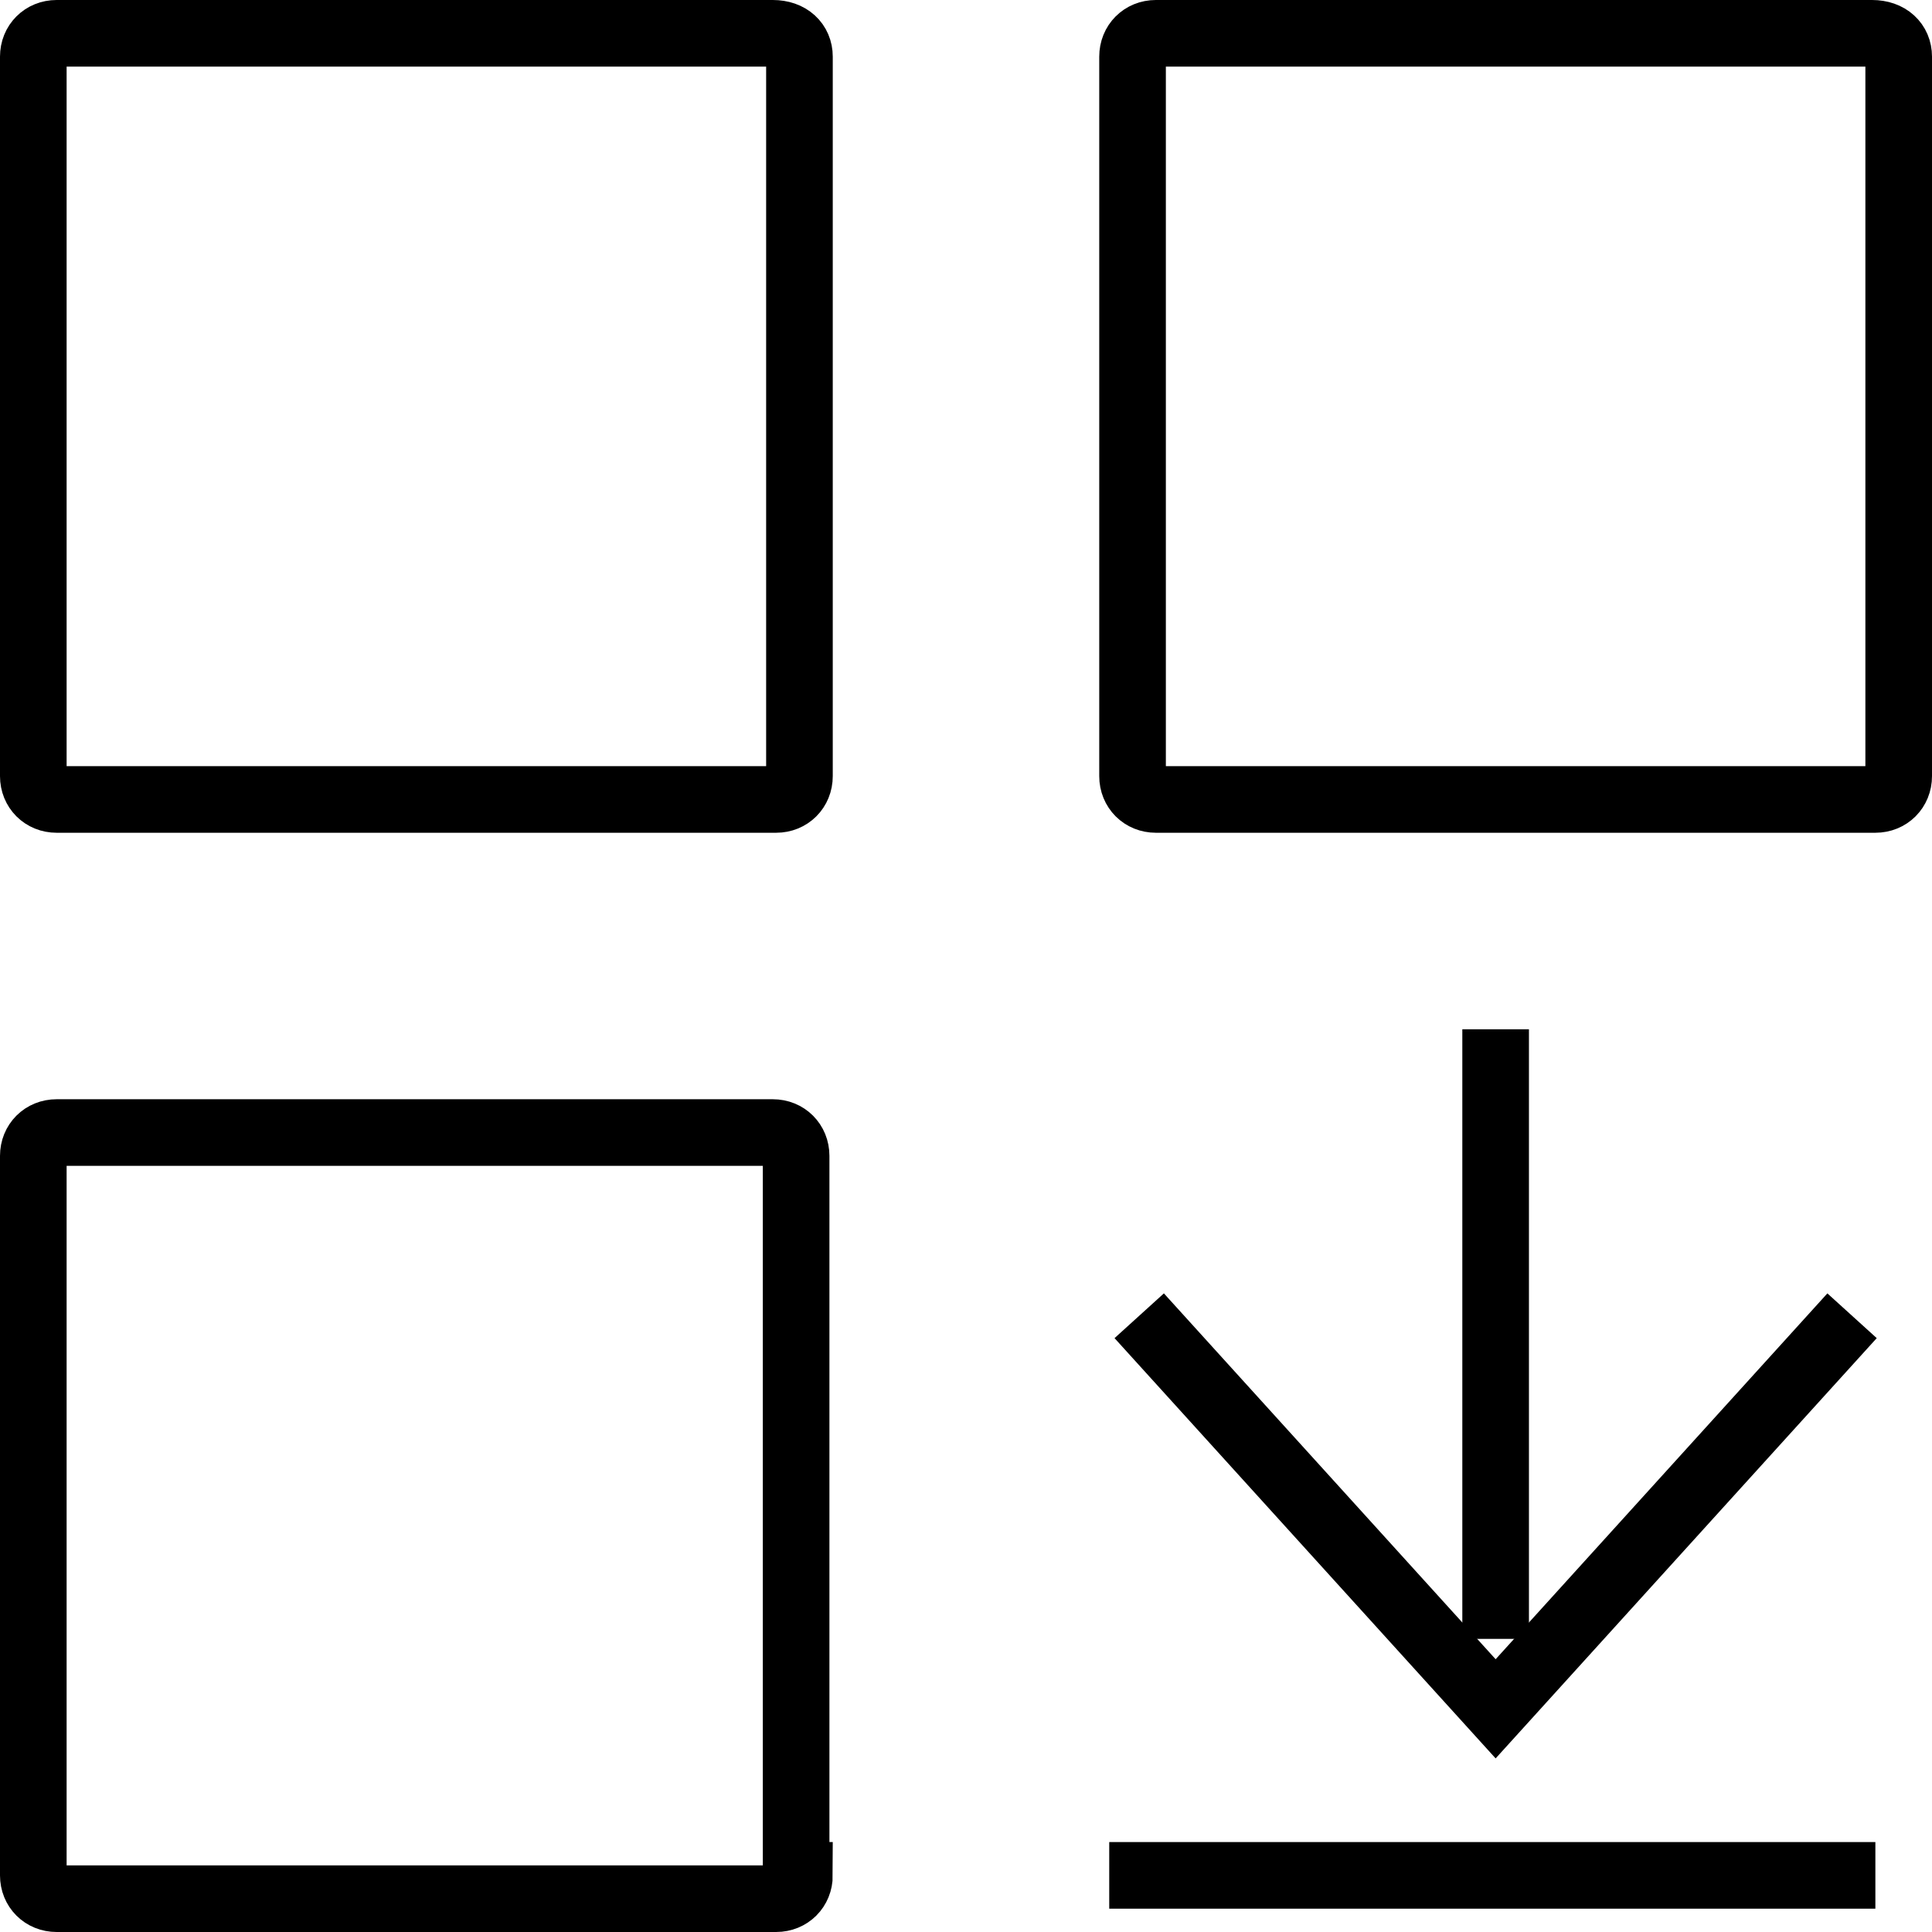
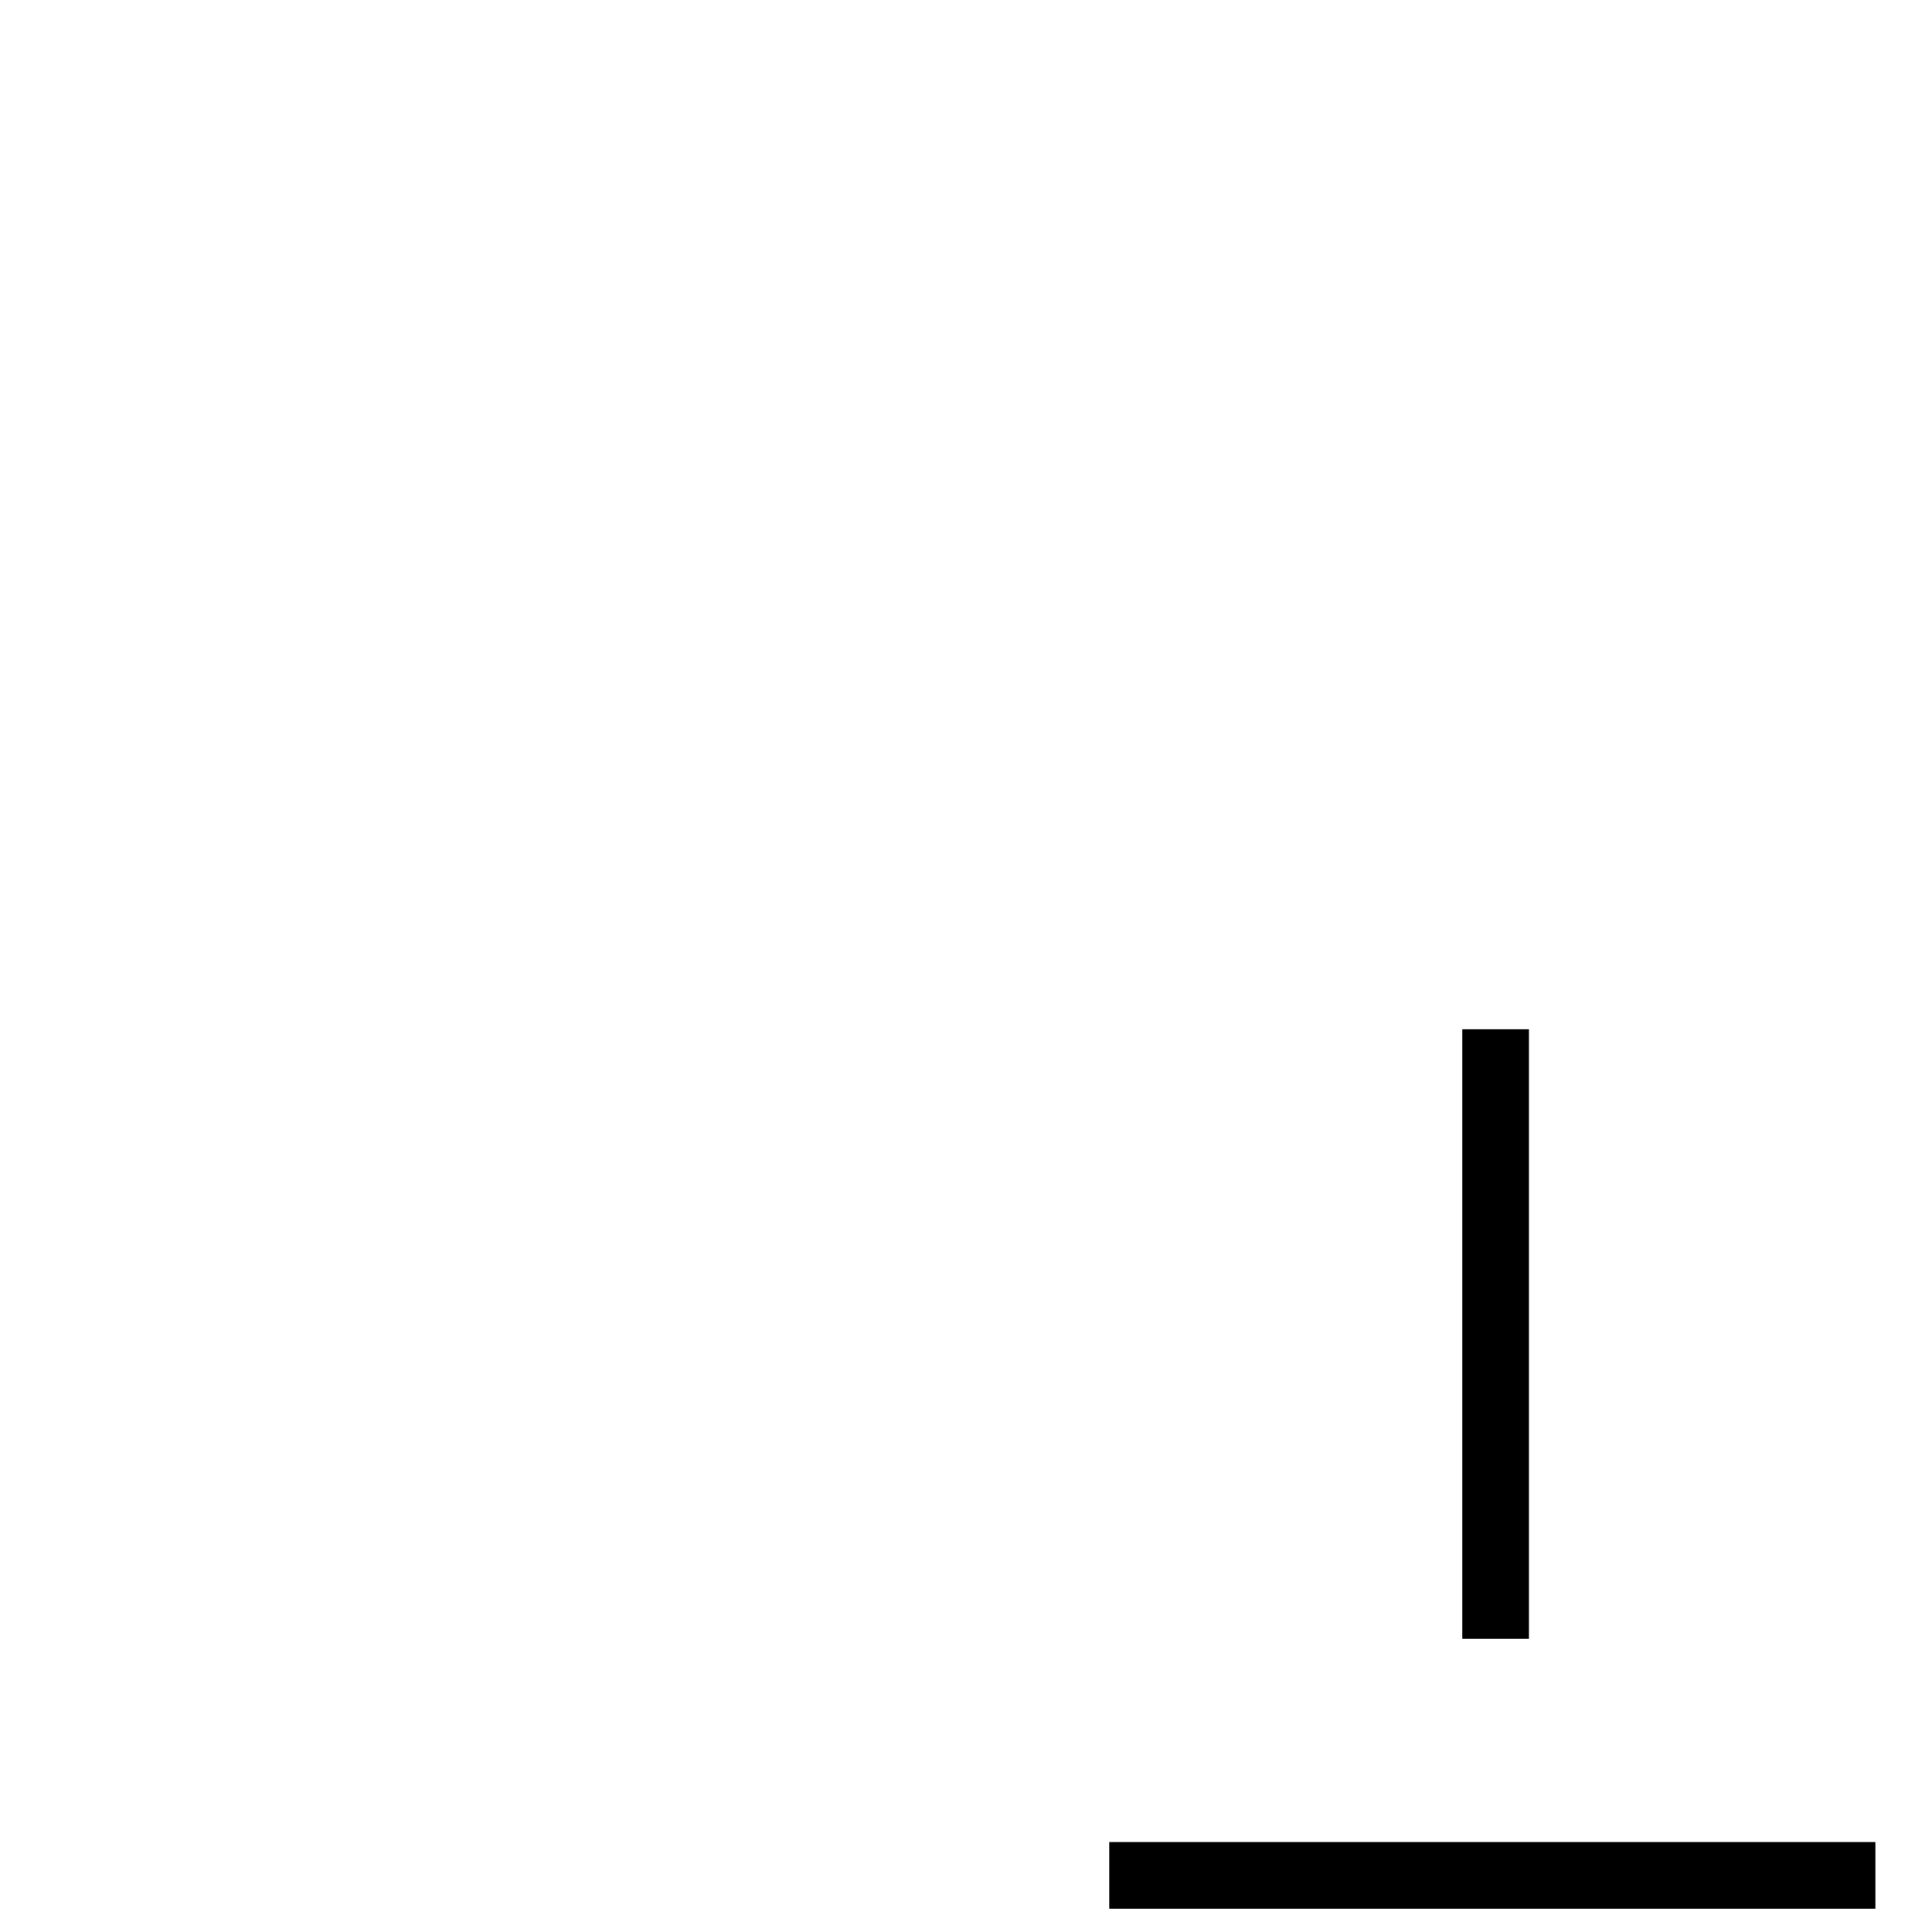
<svg xmlns="http://www.w3.org/2000/svg" version="1.1" x="0px" y="0px" width="58px" height="58px" viewBox="0 0 58 58" style="enable-background:new 0 0 58 58;" xml:space="preserve">
  <style type="text/css">
	.st0{fill:none;stroke:#000000;stroke-width:2;stroke-miterlimit:10;}
</style>
  <defs>
</defs>
-   <path class="st0" d="M24,23.3c0,0.4-0.3,0.7-0.7,0.7H1.7C1.3,24,1,23.7,1,23.3V1.7C1,1.3,1.3,1,1.7,1h21.5C23.7,1,24,1.3,24,1.7  V23.3z" />
-   <path class="st0" d="M57,23.3c0,0.4-0.3,0.7-0.7,0.7H34.7c-0.4,0-0.7-0.3-0.7-0.7V1.7C34,1.3,34.3,1,34.7,1h21.5  C56.7,1,57,1.3,57,1.7V23.3z" />
-   <path class="st0" d="M24,56.3c0,0.4-0.3,0.7-0.7,0.7H1.7C1.3,57,1,56.7,1,56.3V34.7C1,34.3,1.3,34,1.7,34h21.5  c0.4,0,0.7,0.3,0.7,0.7V56.3z" />
  <line class="st0" x1="33.3" y1="56.3" x2="56.3" y2="56.3" />
-   <polyline class="st0" points="55.6,39.5 44.9,51.3 34.2,39.5 " />
  <line class="st0" x1="44.9" y1="49.2" x2="44.9" y2="30.9" />
</svg>